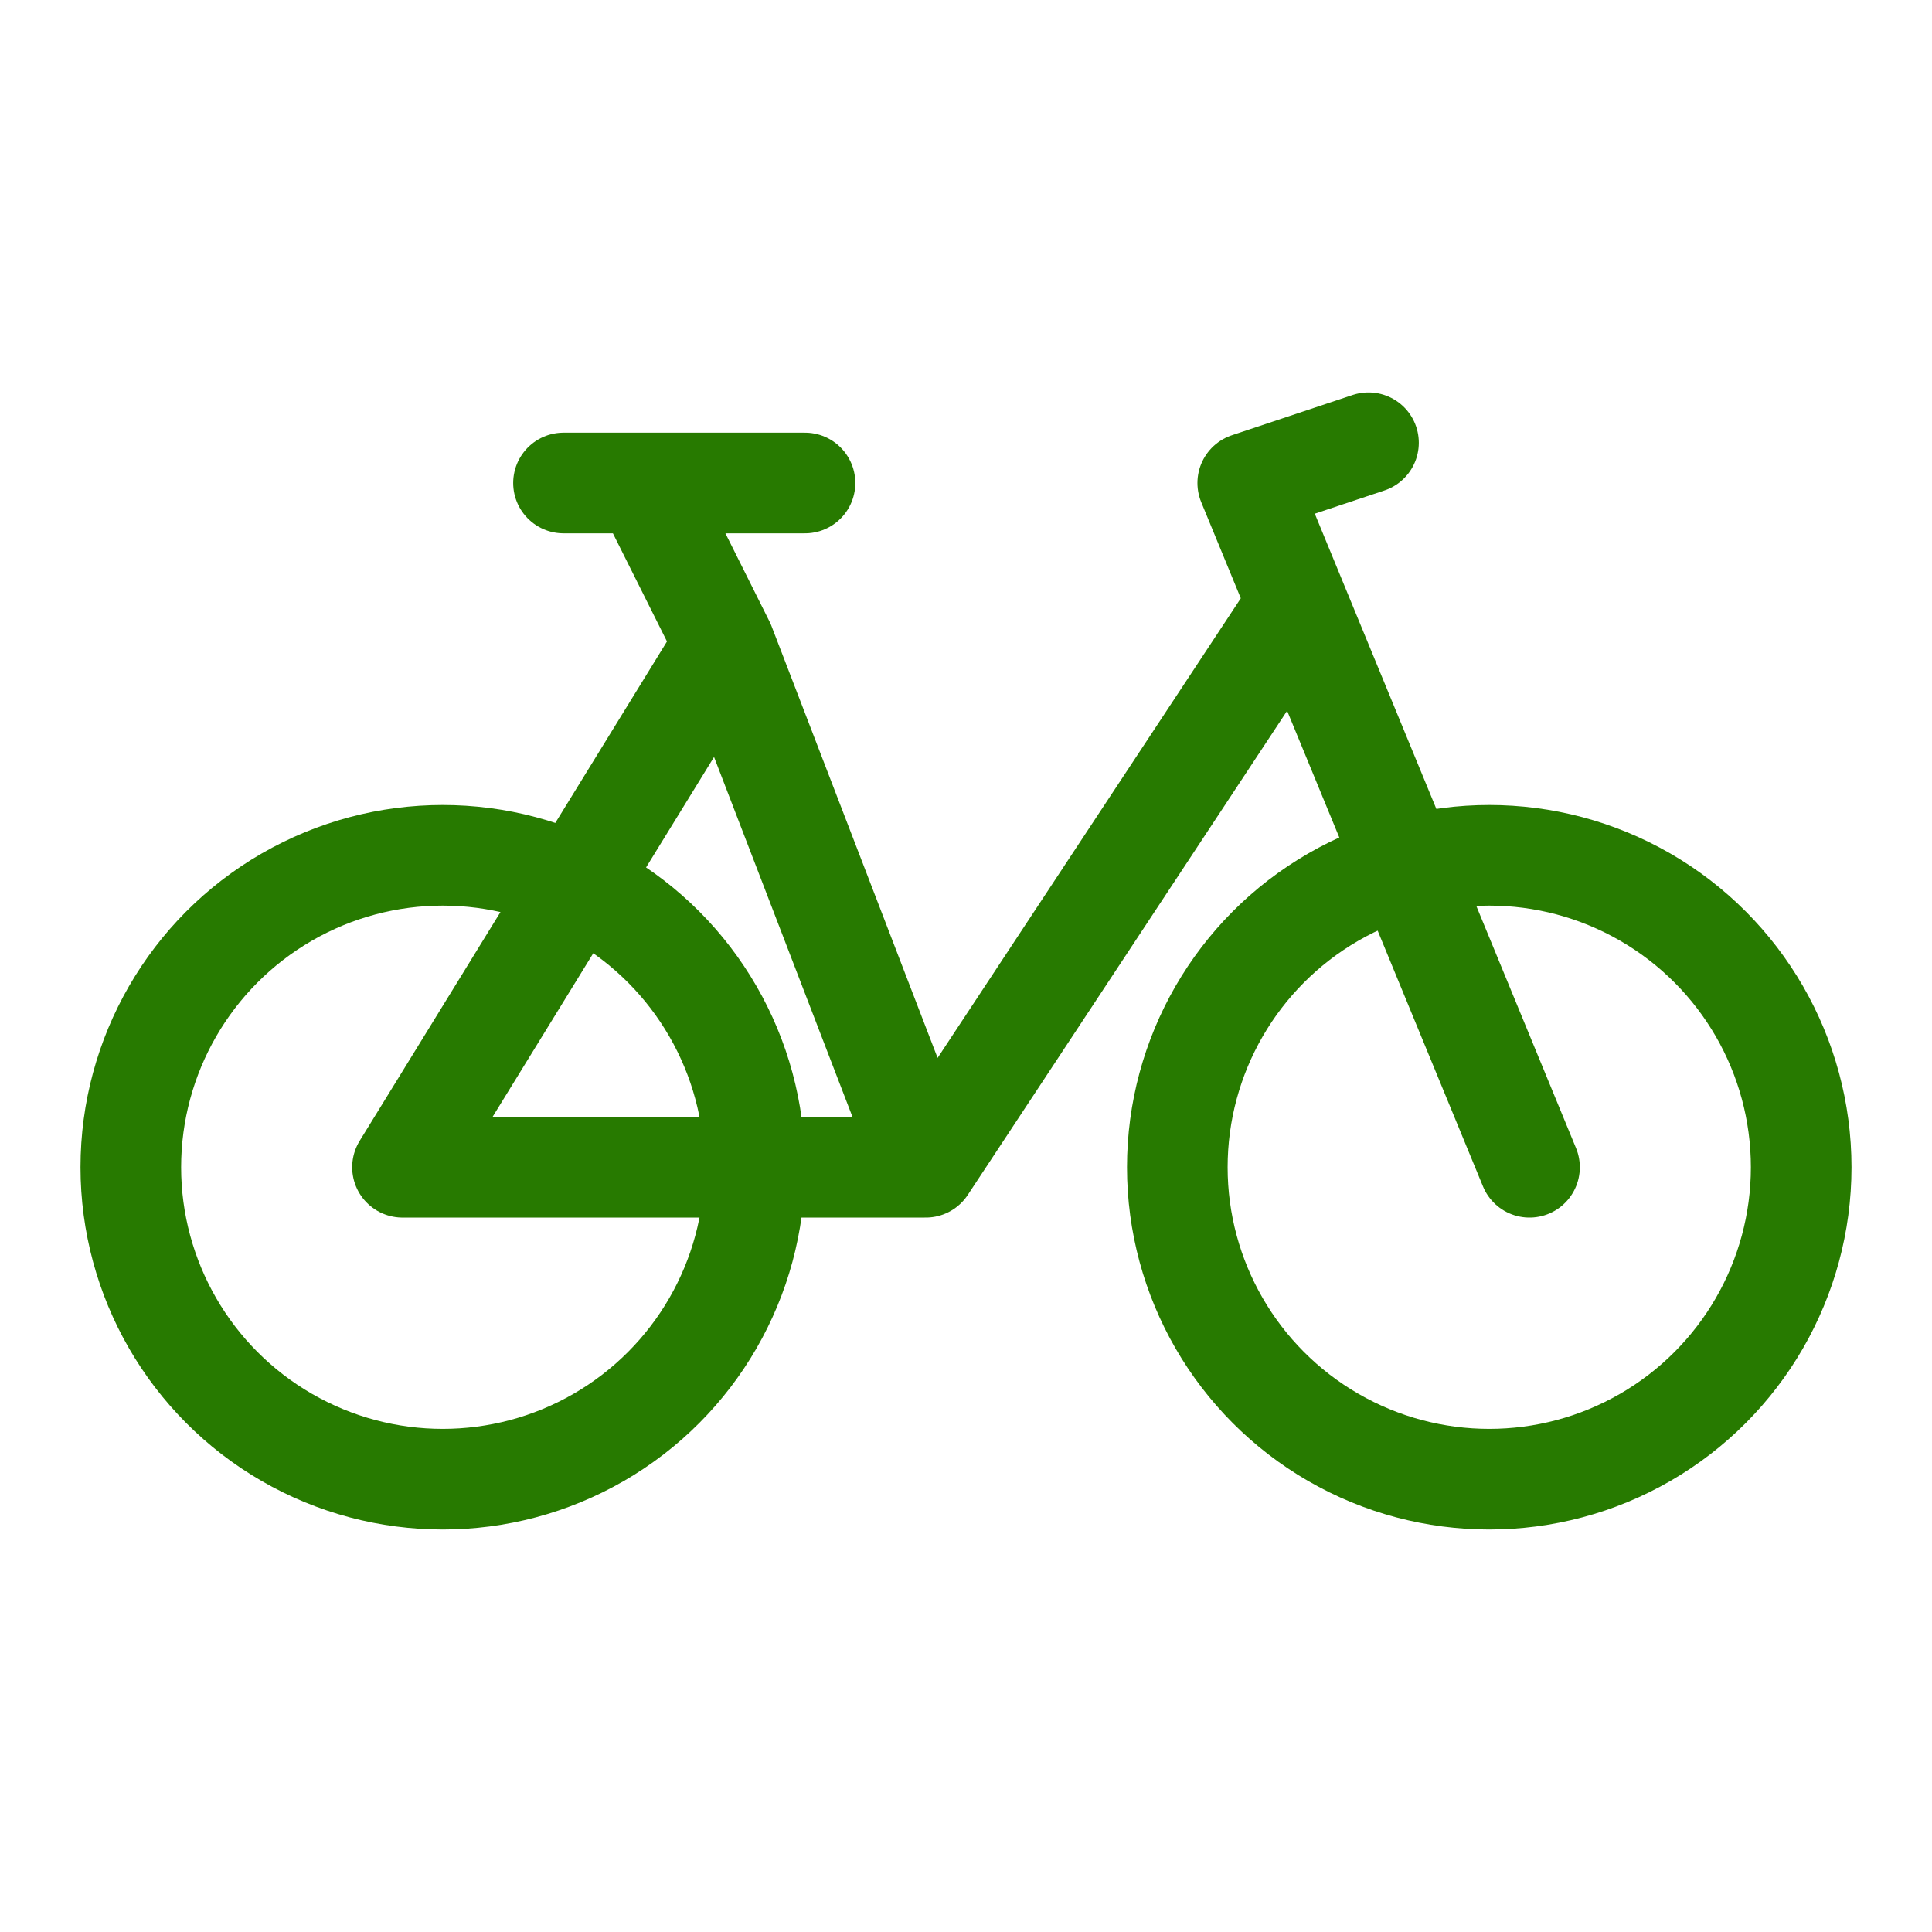
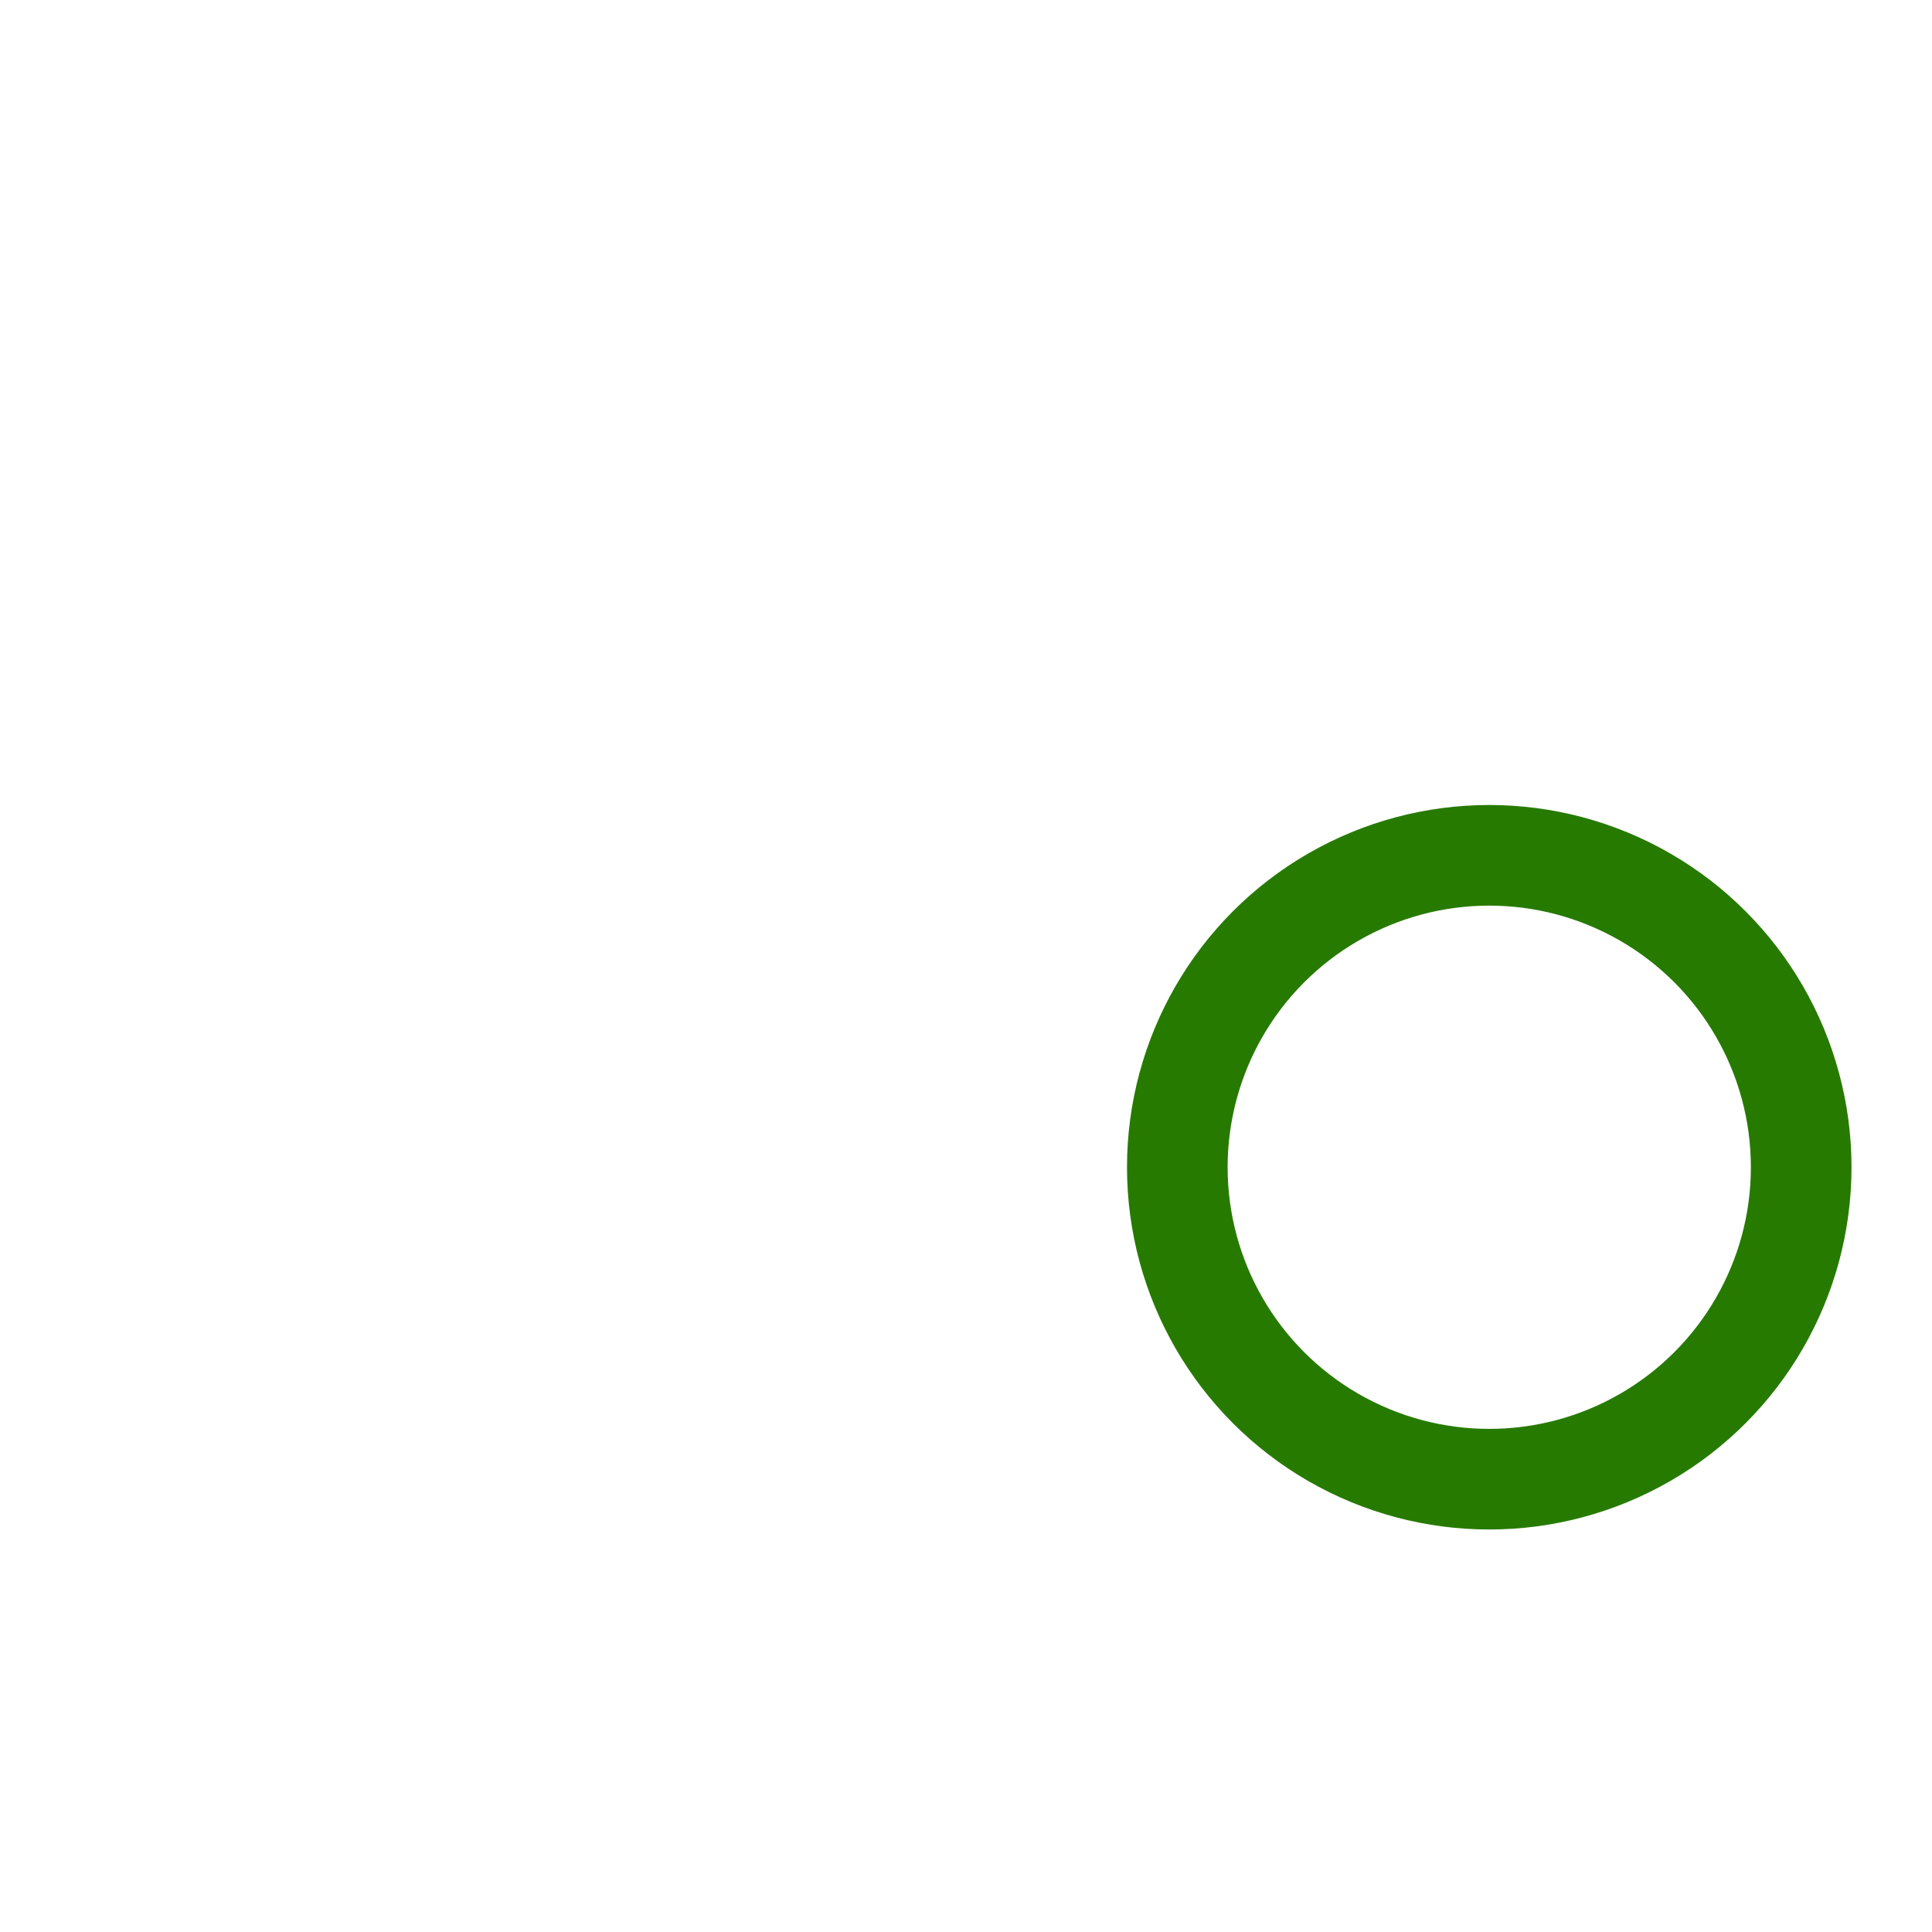
<svg xmlns="http://www.w3.org/2000/svg" fill="none" viewBox="0 0 48 48" height="48" width="48">
-   <path stroke-linejoin="round" stroke-linecap="round" stroke-width="2.5" stroke="#277A00" d="M34 11L31 12L32.235 15M38 29L32.235 15M32.235 15L23 29M23 29H10L18 16M23 29L18 16M18 16L16 12M16 12H14M16 12H20" />
-   <circle stroke-width="2.5" stroke="#277A00" r="7.75" cy="29" cx="11" />
  <circle stroke-width="2.5" stroke="#277A00" r="7.75" cy="29" cx="37" />
</svg>